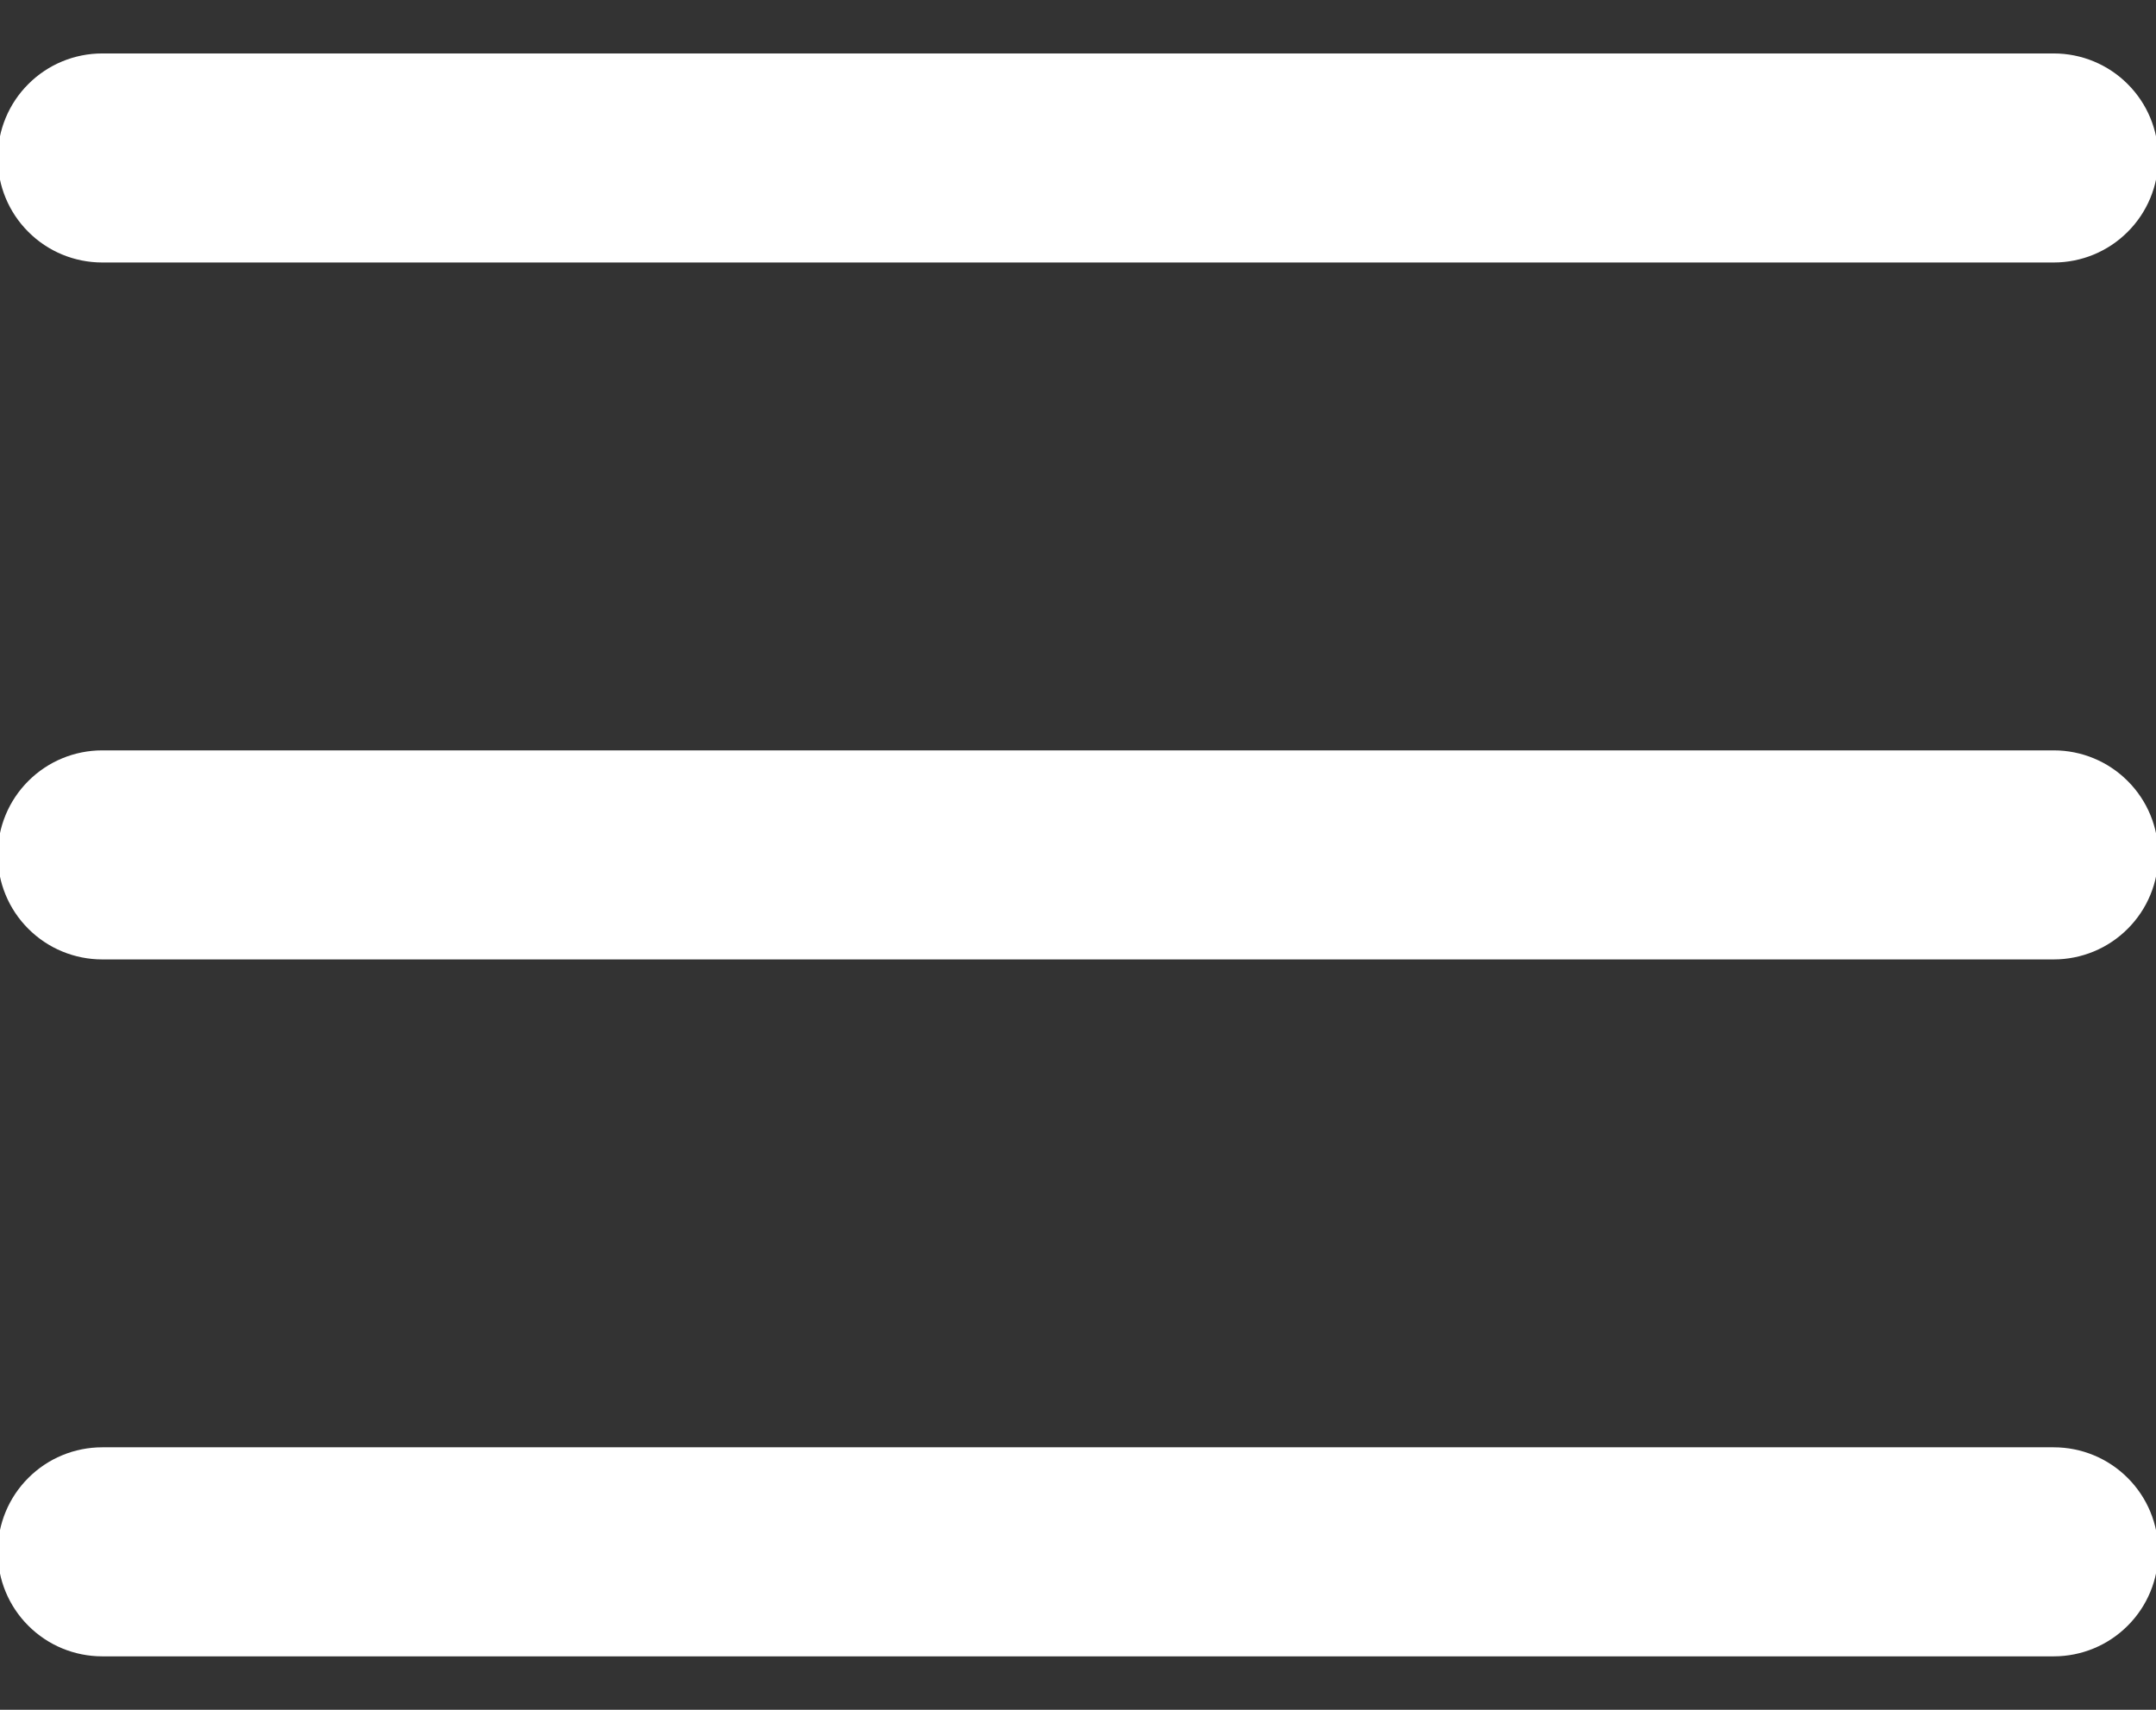
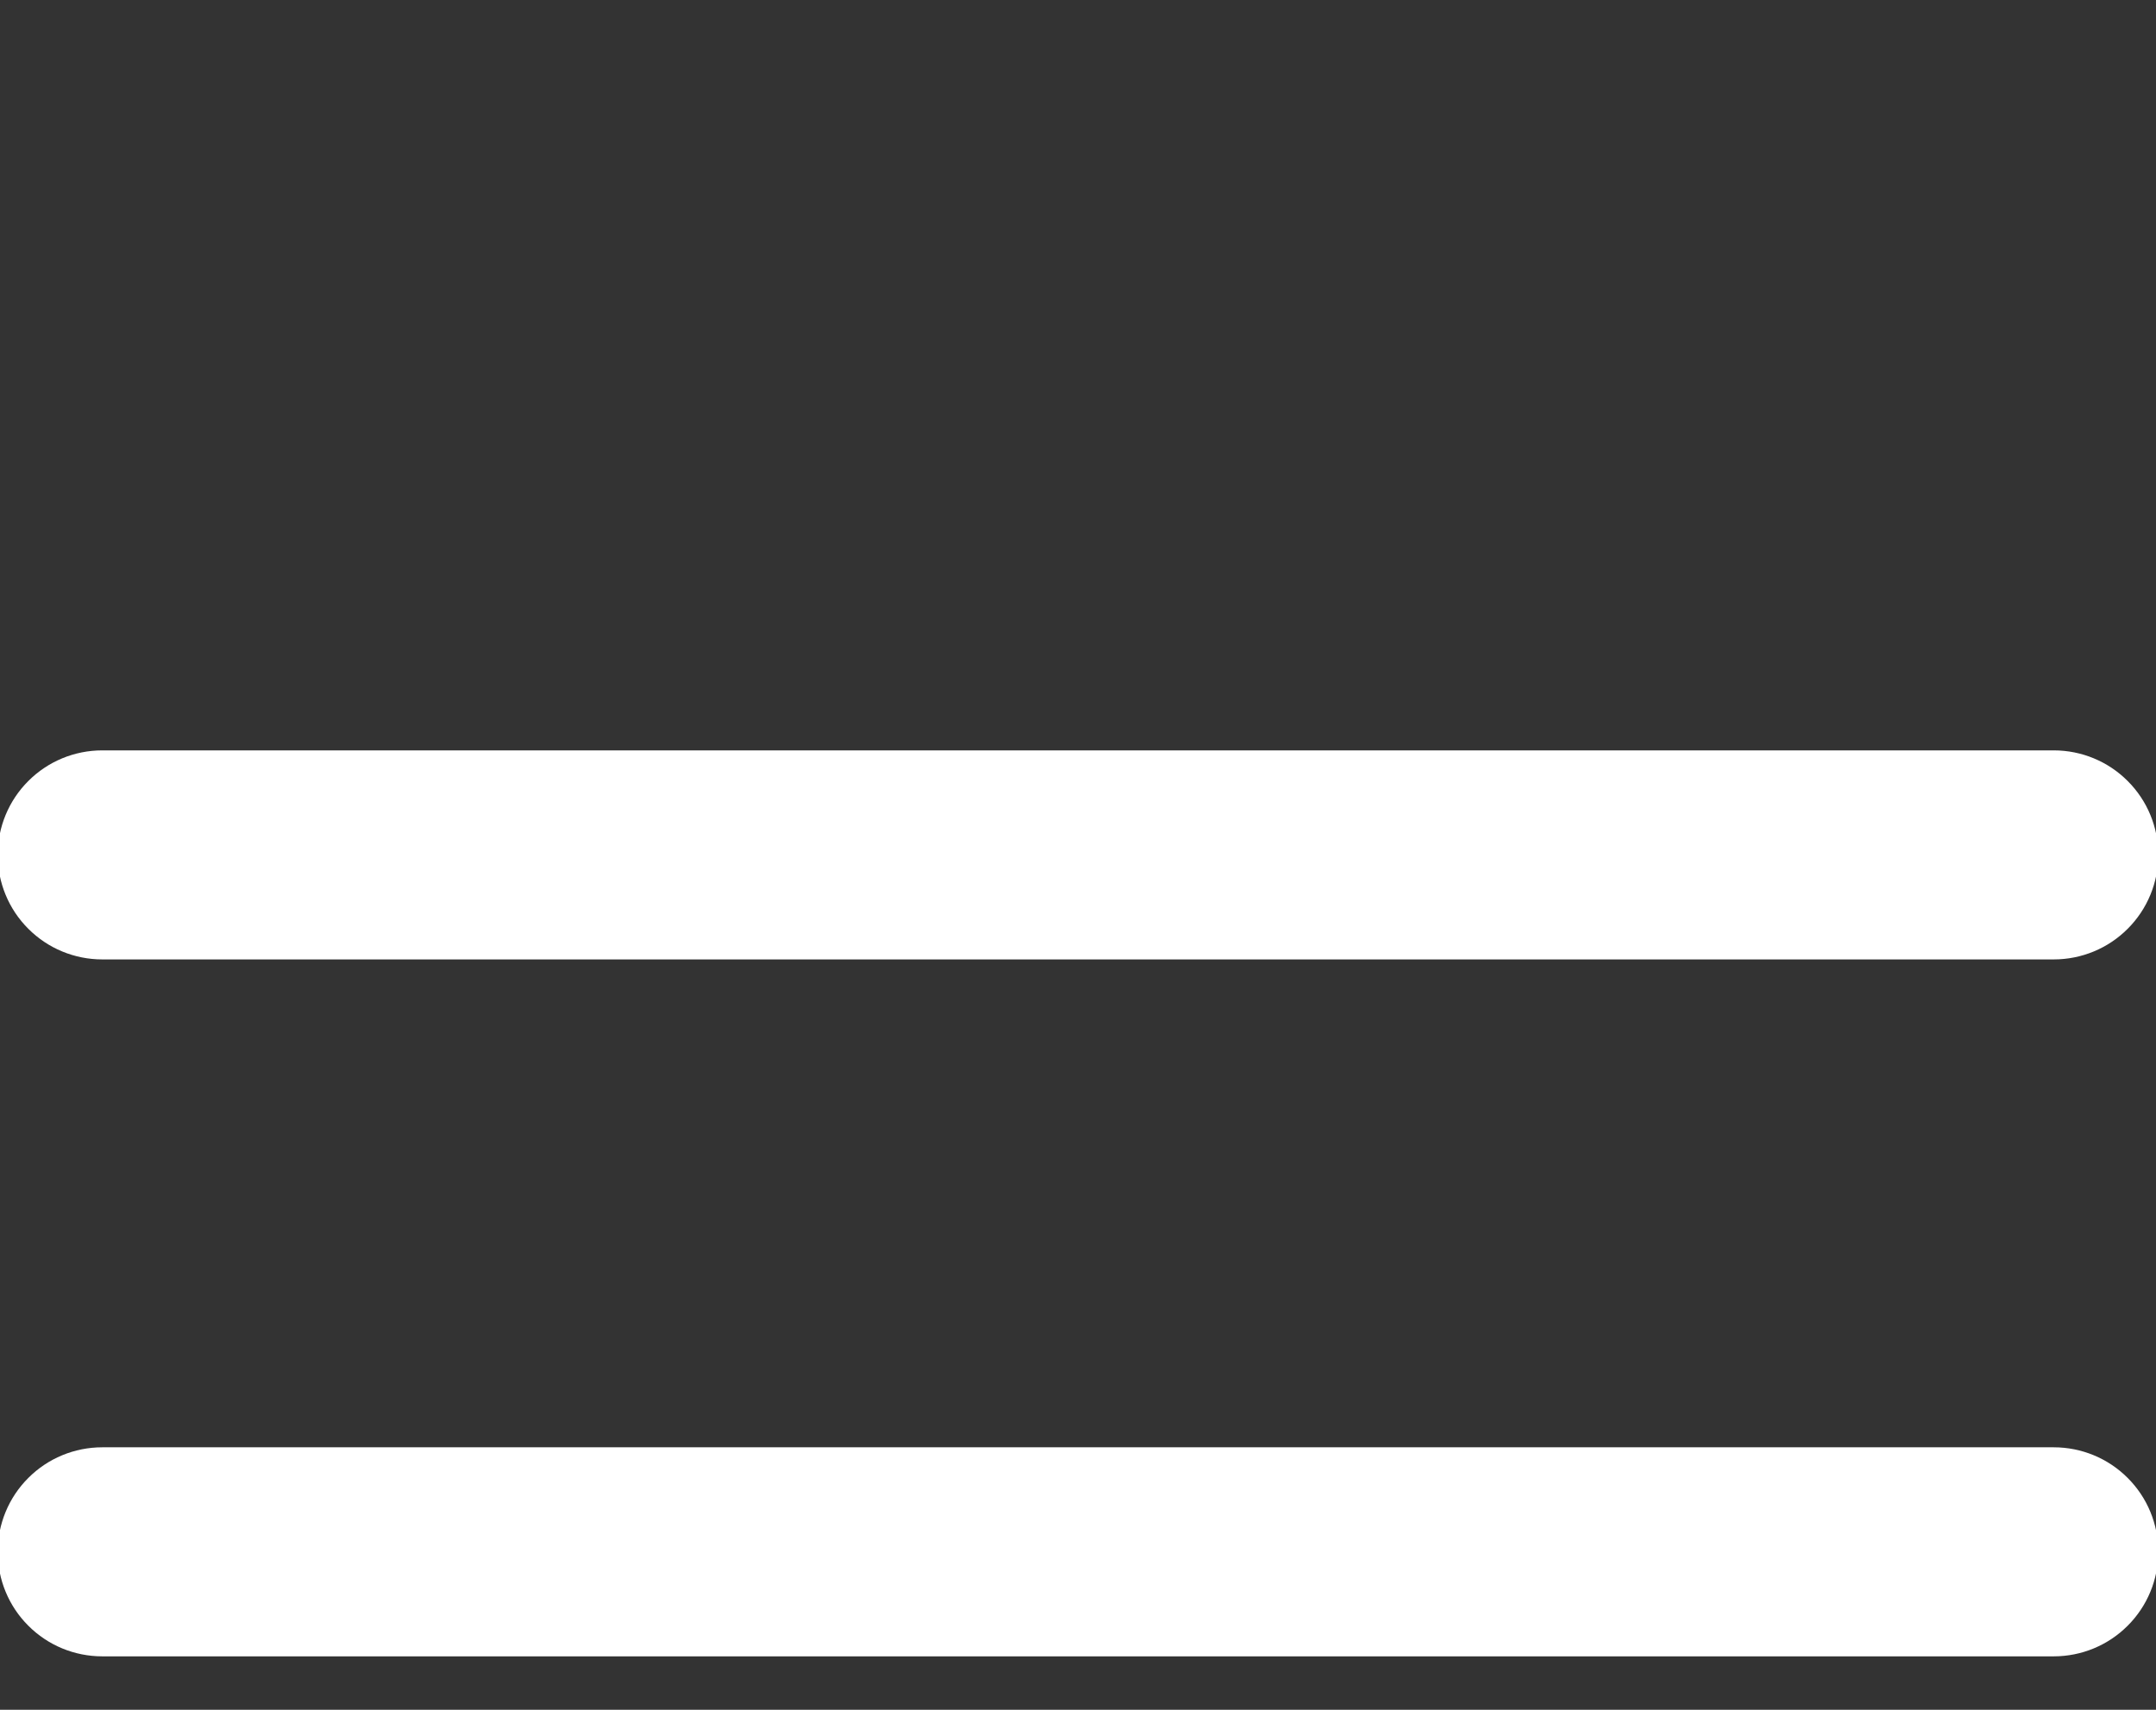
<svg xmlns="http://www.w3.org/2000/svg" width="29" height="23" viewBox="0 0 29 23" fill="none">
  <rect x="0" y="0" width="29" height="23" fill="#333333" stroke="none" />
  <g clip-path="url(#clip0_924_106)">
    <path fill-rule="evenodd" clip-rule="evenodd" d="M29.031 11.5C29.031 11.127 28.883 10.769 28.619 10.506C28.356 10.242 27.998 10.094 27.625 10.094H1.375C1.002 10.094 0.644 10.242 0.381 10.506C0.117 10.769 -0.031 11.127 -0.031 11.5C-0.031 11.873 0.117 12.231 0.381 12.494C0.644 12.758 1.002 12.906 1.375 12.906H27.625C27.998 12.906 28.356 12.758 28.619 12.494C28.883 12.231 29.031 11.873 29.031 11.5Z" fill="white" />
-     <path fill-rule="evenodd" clip-rule="evenodd" d="M29.031 2.125C29.031 1.752 28.883 1.394 28.619 1.131C28.356 0.867 27.998 0.719 27.625 0.719H1.375C1.002 0.719 0.644 0.867 0.381 1.131C0.117 1.394 -0.031 1.752 -0.031 2.125C-0.031 2.498 0.117 2.856 0.381 3.119C0.644 3.383 1.002 3.531 1.375 3.531H27.625C27.998 3.531 28.356 3.383 28.619 3.119C28.883 2.856 29.031 2.498 29.031 2.125V2.125Z" fill="white" />
    <path fill-rule="evenodd" clip-rule="evenodd" d="M29.031 20.875C29.031 20.502 28.883 20.144 28.619 19.881C28.356 19.617 27.998 19.469 27.625 19.469H1.375C1.002 19.469 0.644 19.617 0.381 19.881C0.117 20.144 -0.031 20.502 -0.031 20.875C-0.031 21.248 0.117 21.606 0.381 21.869C0.644 22.133 1.002 22.281 1.375 22.281H27.625C27.998 22.281 28.356 22.133 28.619 21.869C28.883 21.606 29.031 21.248 29.031 20.875Z" fill="white" />
  </g>
  <defs>
    <clipPath id="clip0_924_106">
      <rect width="29" height="23" fill="white" />
    </clipPath>
  </defs>
</svg>